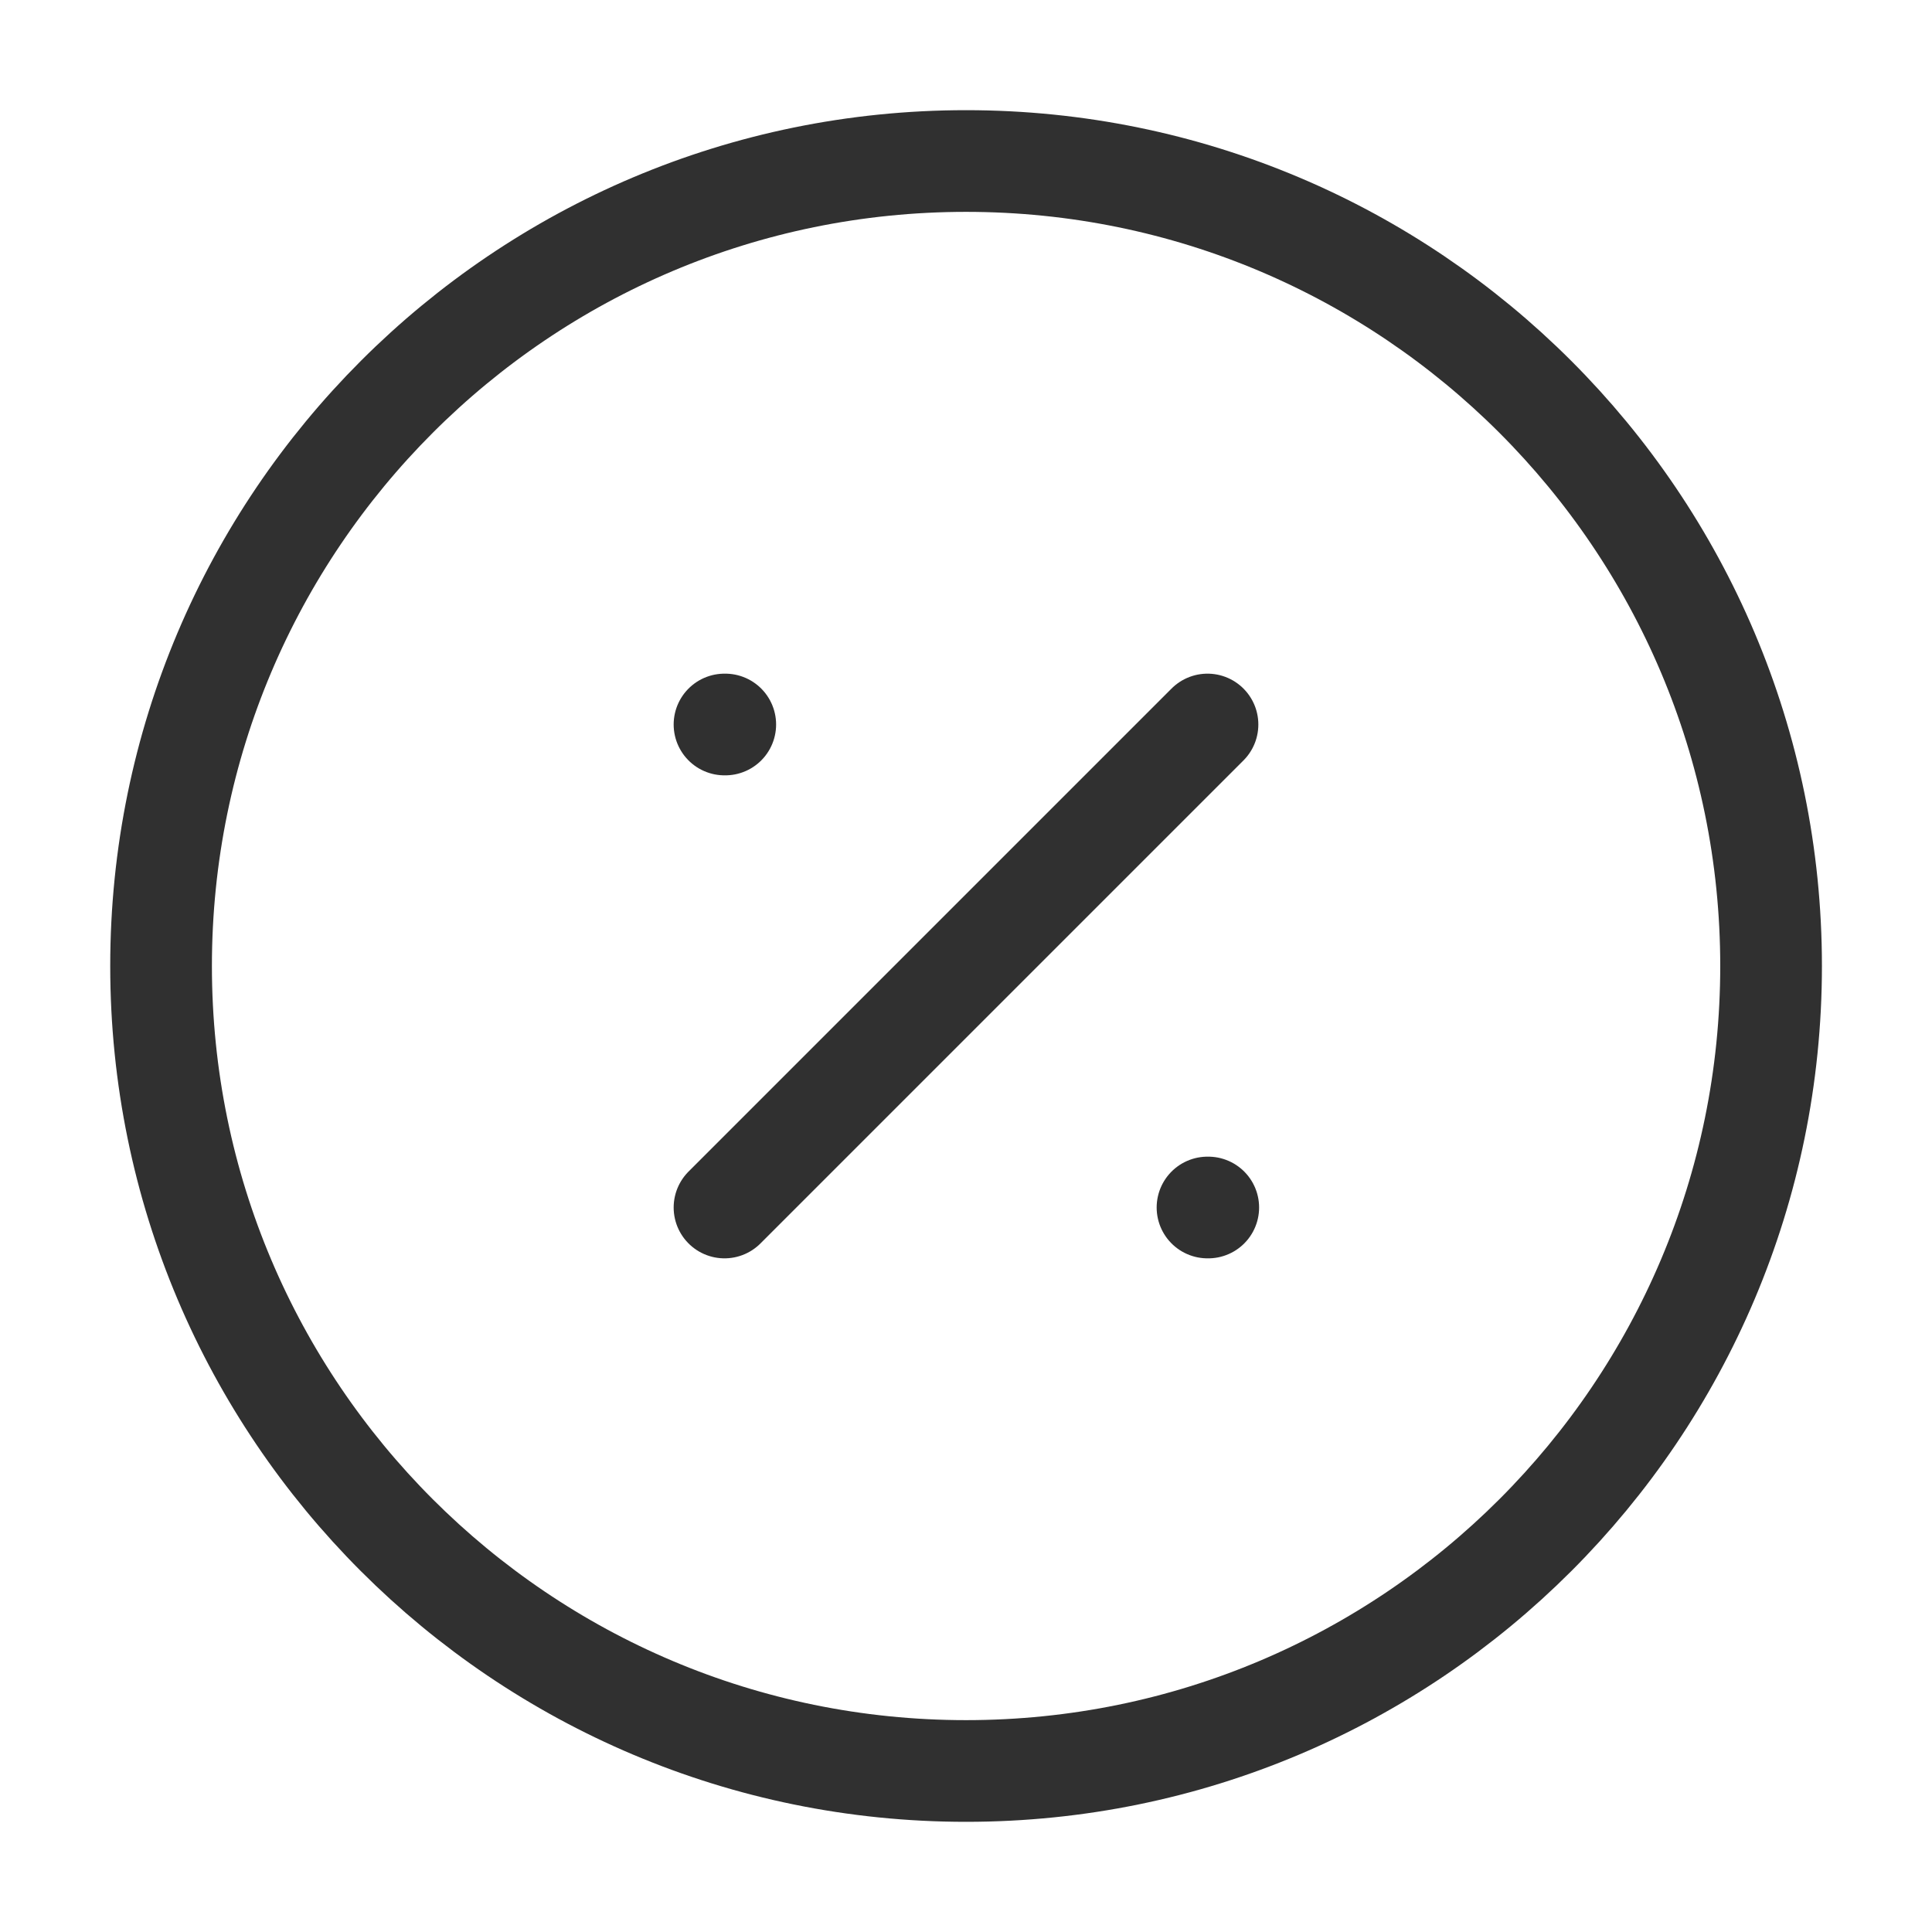
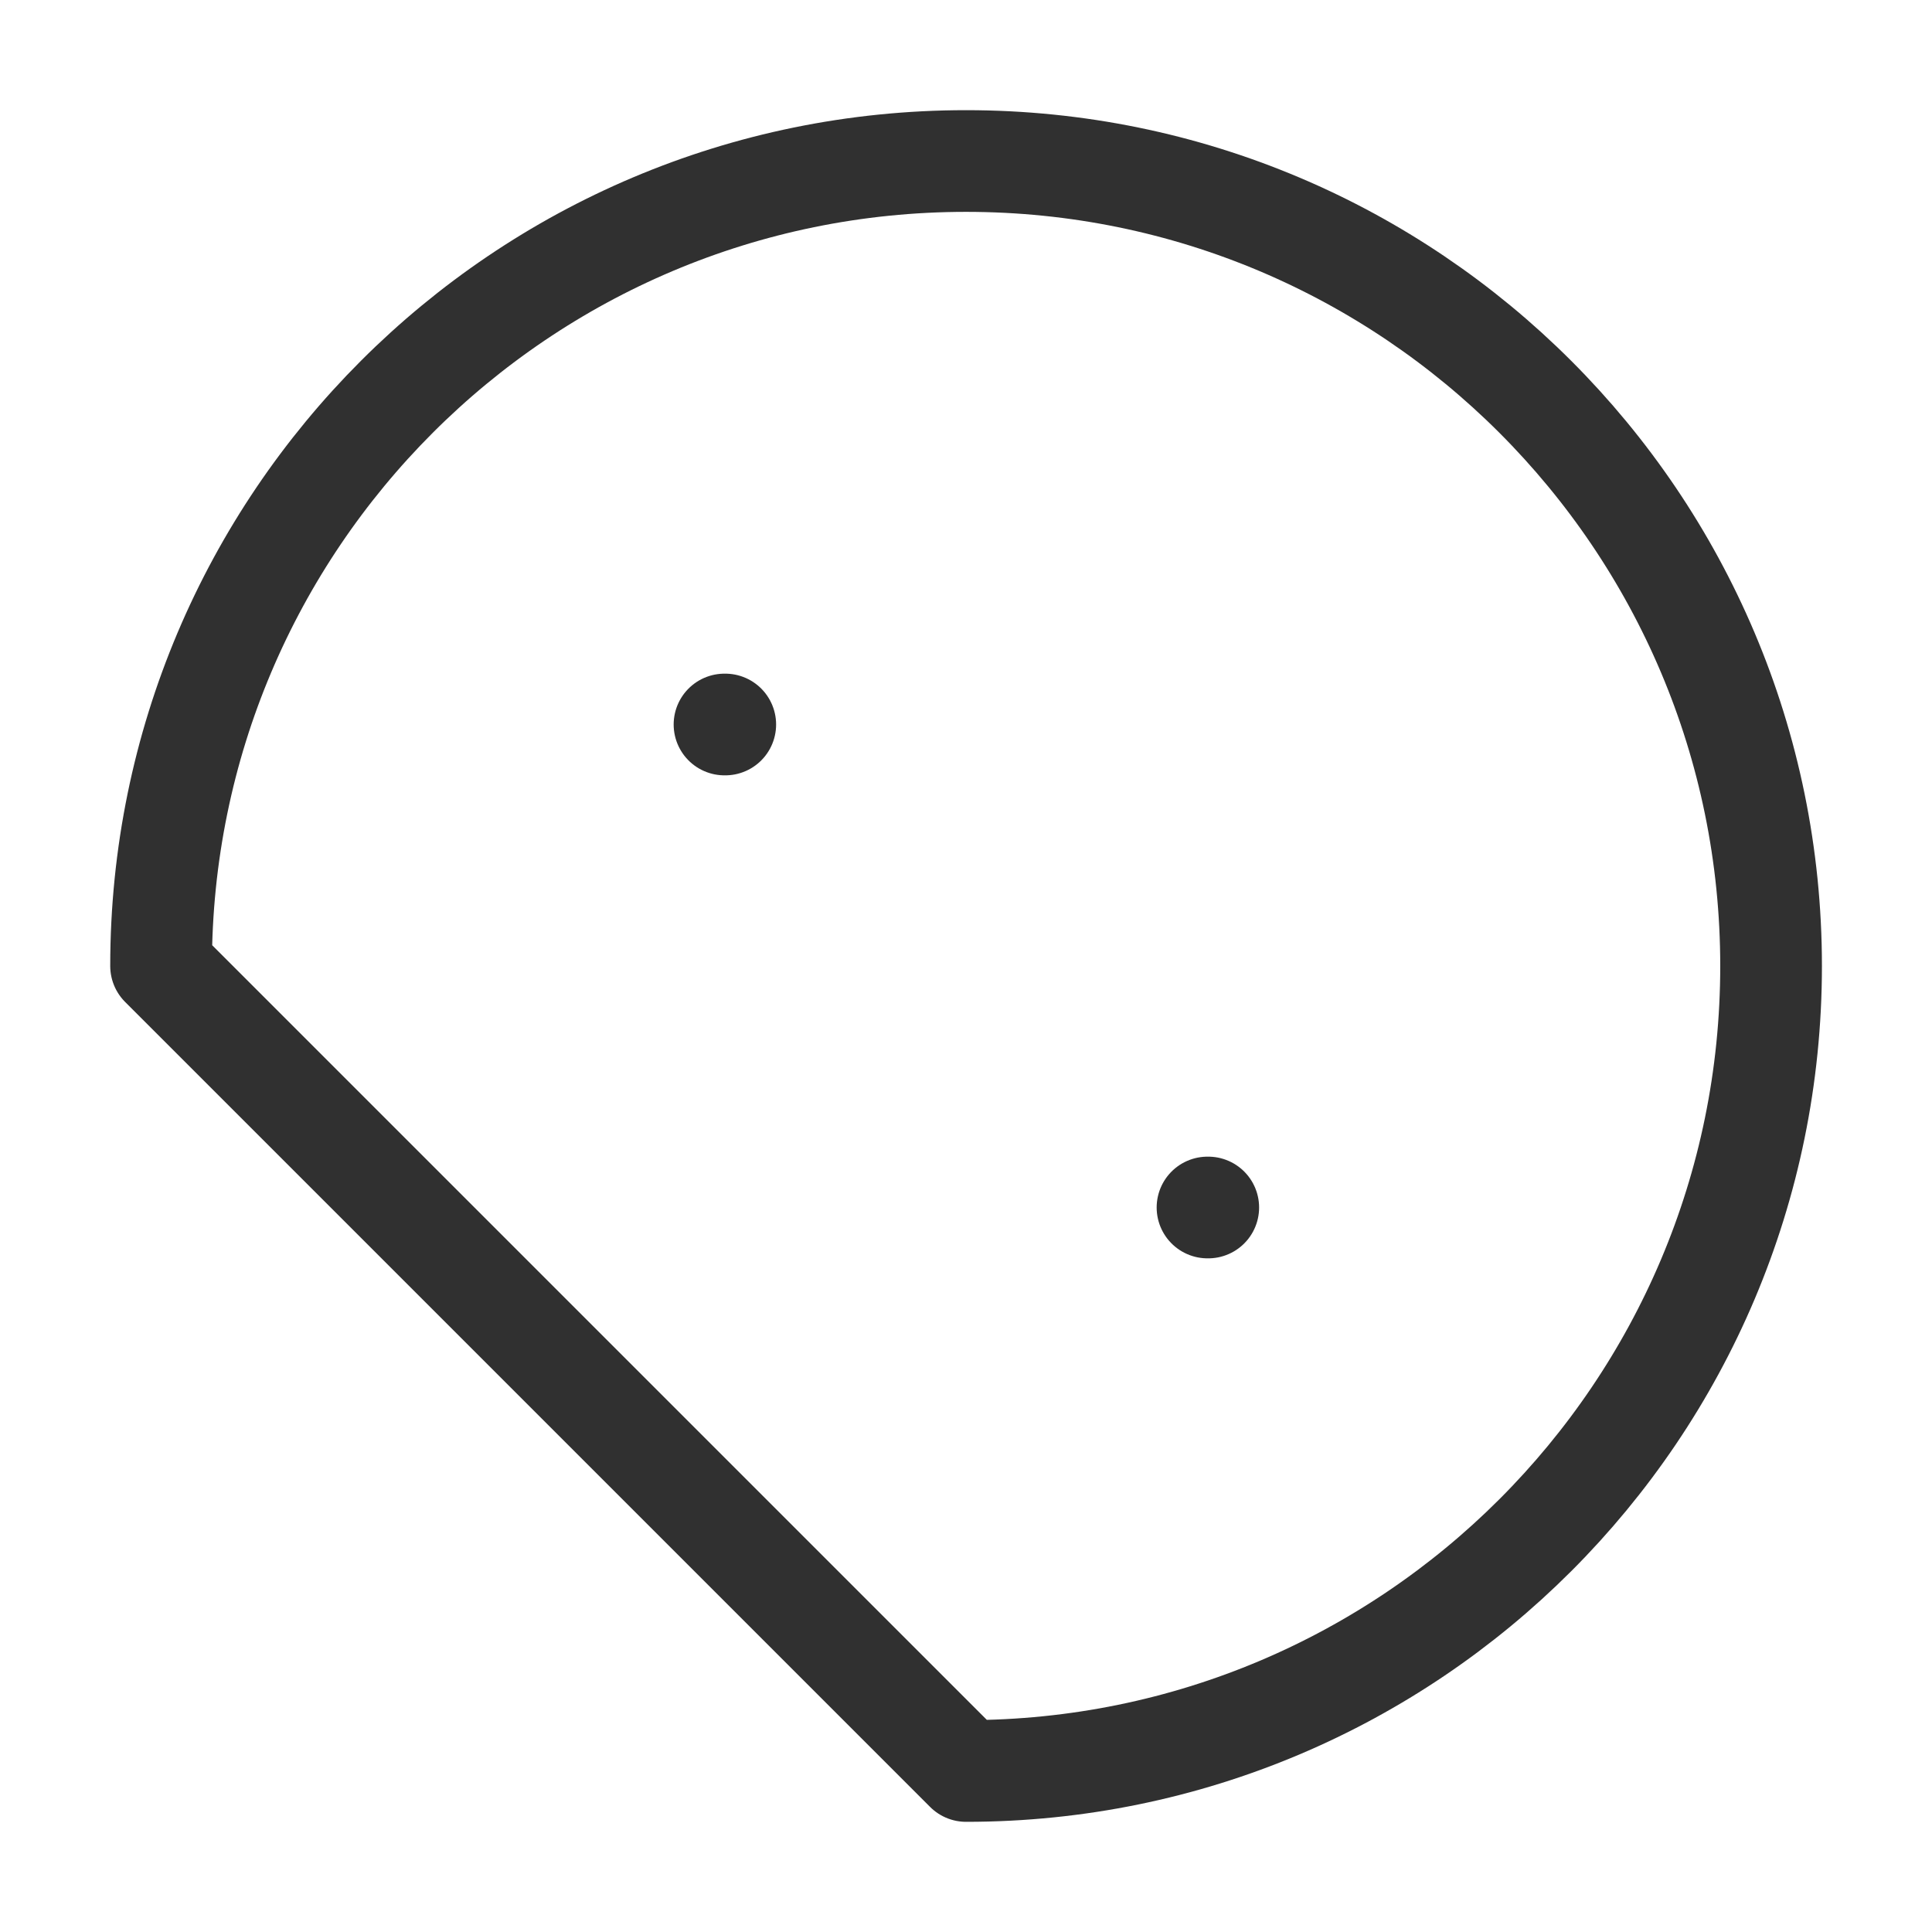
<svg xmlns="http://www.w3.org/2000/svg" width="38" height="38" viewBox="0 0 38 38" fill="none">
  <g id="Frame">
-     <path id="Vector" d="M19.001 34.833C27.746 34.833 34.835 27.745 34.835 19C34.835 10.256 27.746 3.167 19.001 3.167C10.257 3.167 3.168 10.256 3.168 19C3.168 27.745 10.257 34.833 19.001 34.833Z" stroke="#1A1A1A" stroke-opacity="0.9" stroke-width="2" stroke-linecap="round" stroke-linejoin="round" />
-     <path id="Vector_2" d="M23.75 14.25L14.25 23.75" stroke="#1A1A1A" stroke-opacity="0.9" stroke-width="2" stroke-linecap="round" stroke-linejoin="round" />
+     <path id="Vector" d="M19.001 34.833C27.746 34.833 34.835 27.745 34.835 19C34.835 10.256 27.746 3.167 19.001 3.167C10.257 3.167 3.168 10.256 3.168 19Z" stroke="#1A1A1A" stroke-opacity="0.9" stroke-width="2" stroke-linecap="round" stroke-linejoin="round" />
    <path id="Vector_3" d="M14.25 14.25H14.265" stroke="#1A1A1A" stroke-opacity="0.9" stroke-width="2" stroke-linecap="round" stroke-linejoin="round" />
    <path id="Vector_4" d="M23.75 23.75H23.765" stroke="#1A1A1A" stroke-opacity="0.9" stroke-width="2" stroke-linecap="round" stroke-linejoin="round" />
  </g>
</svg>